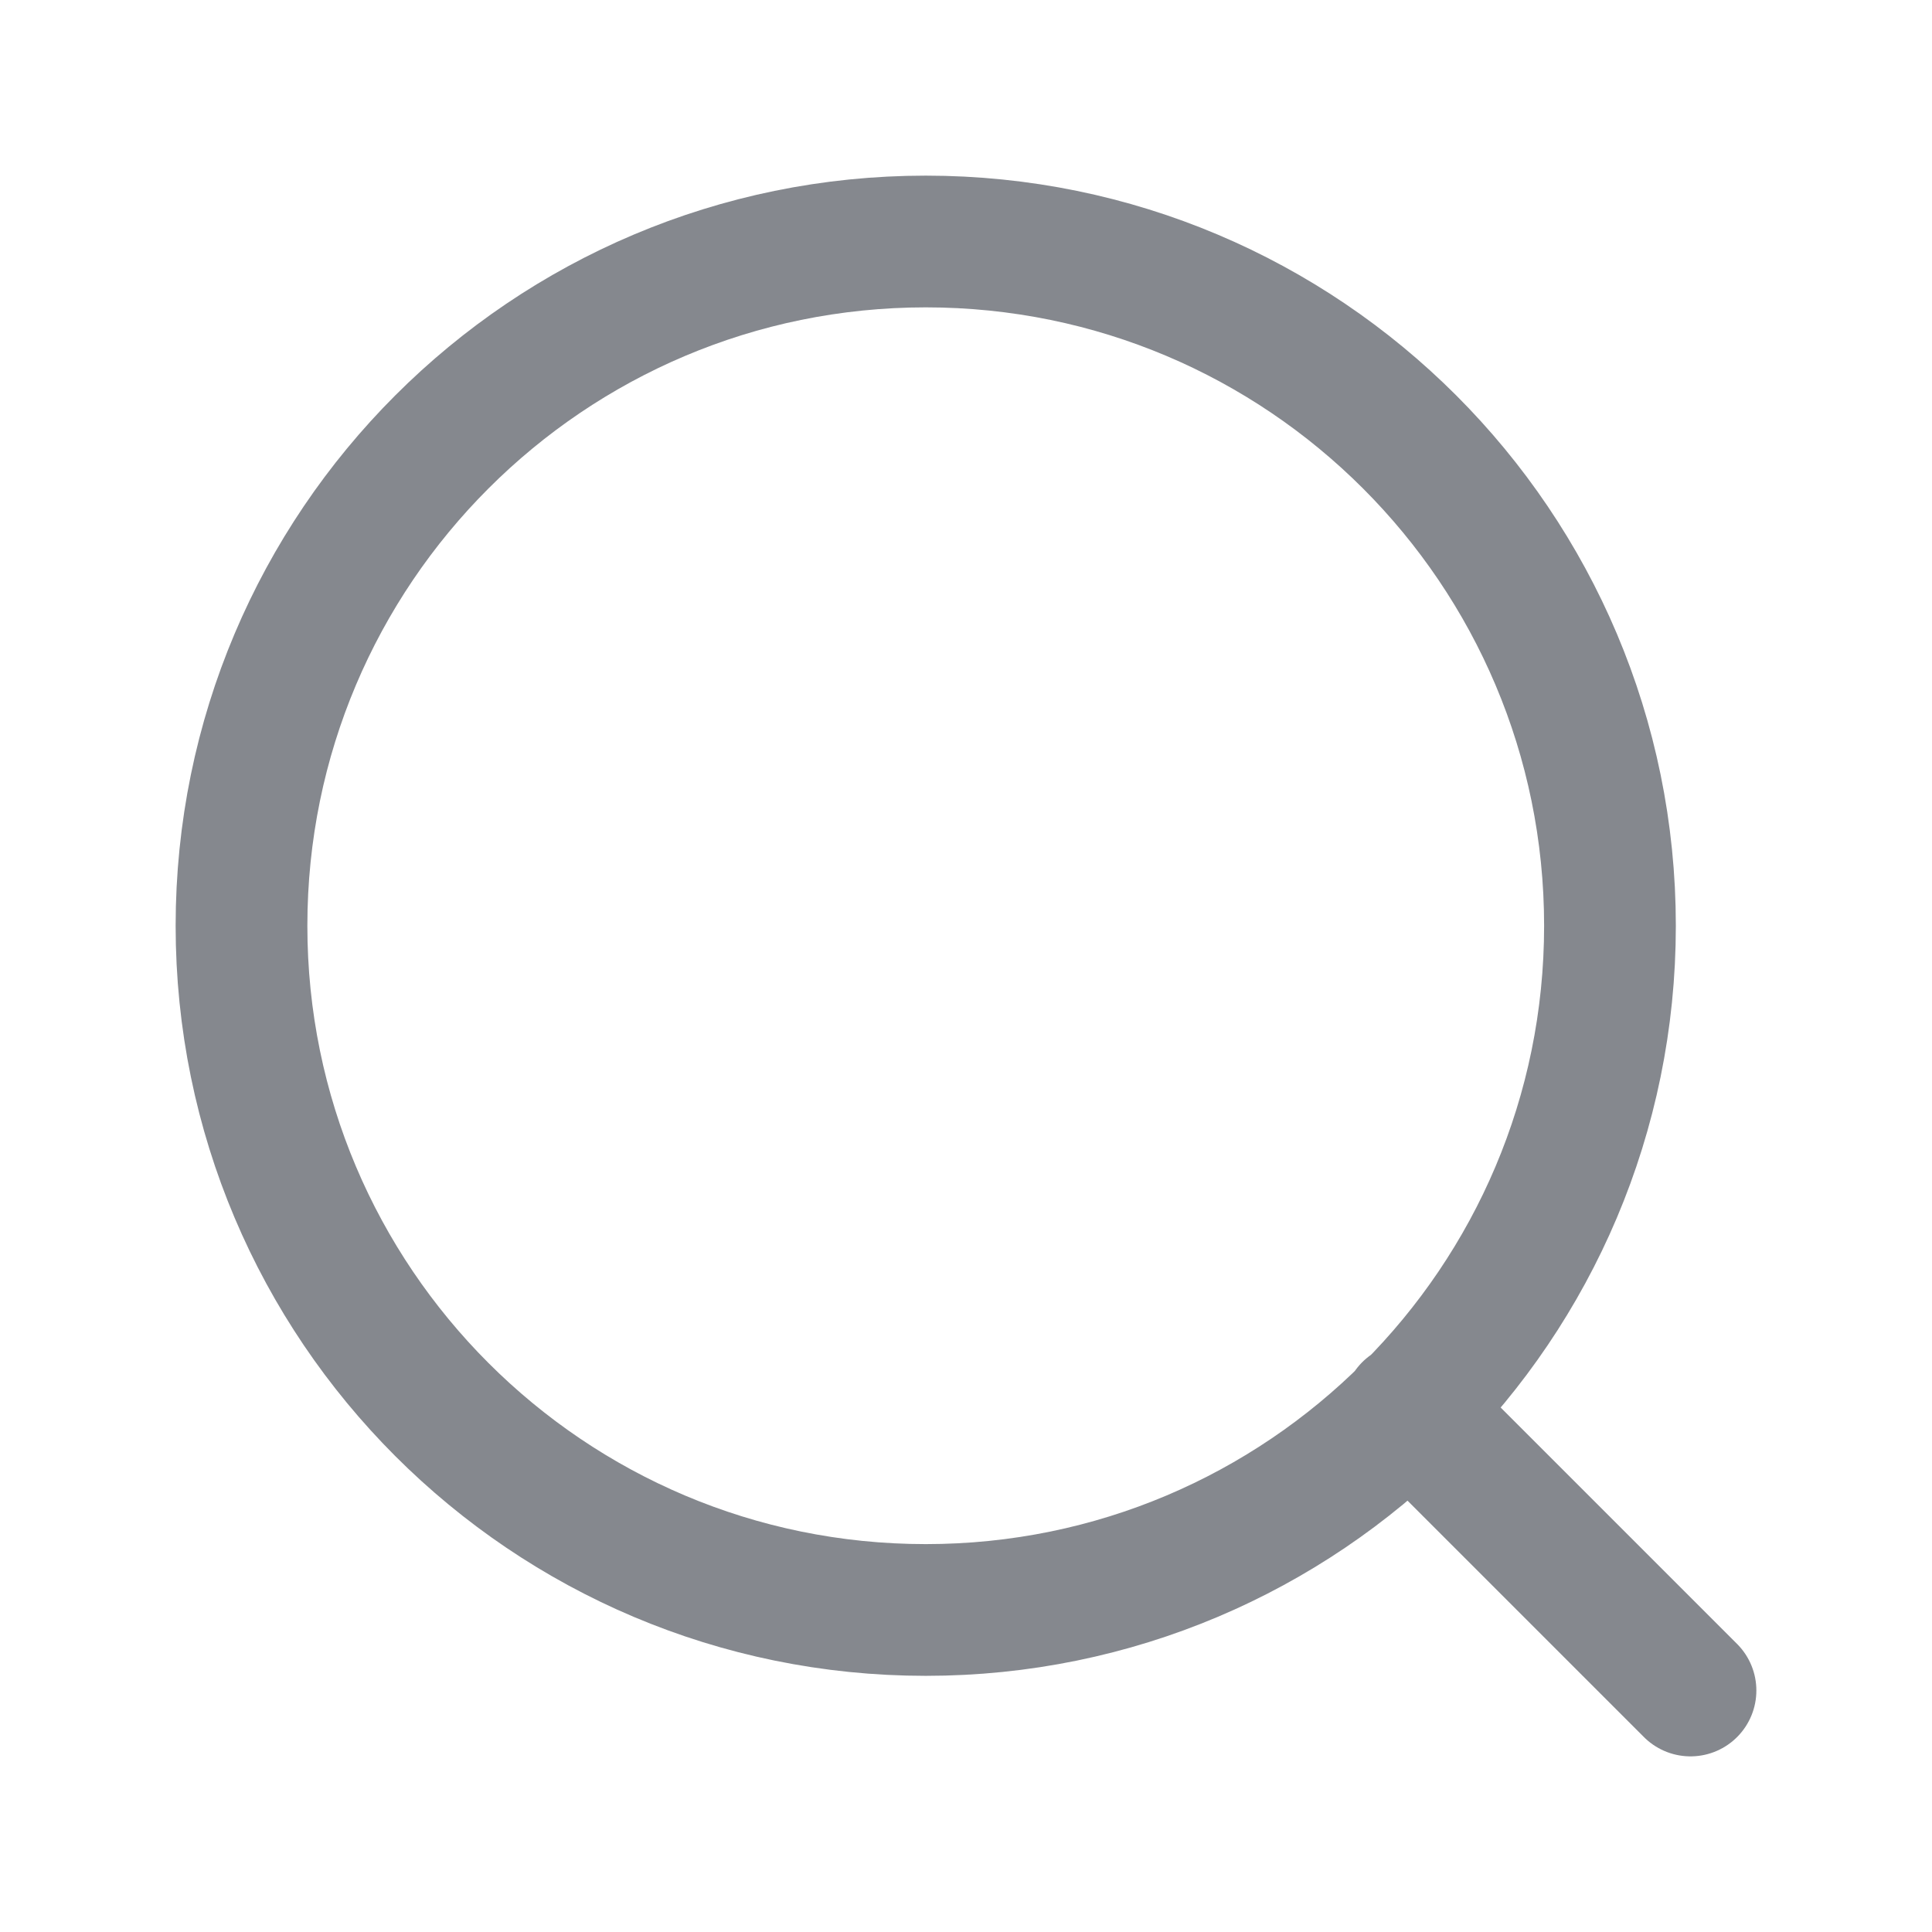
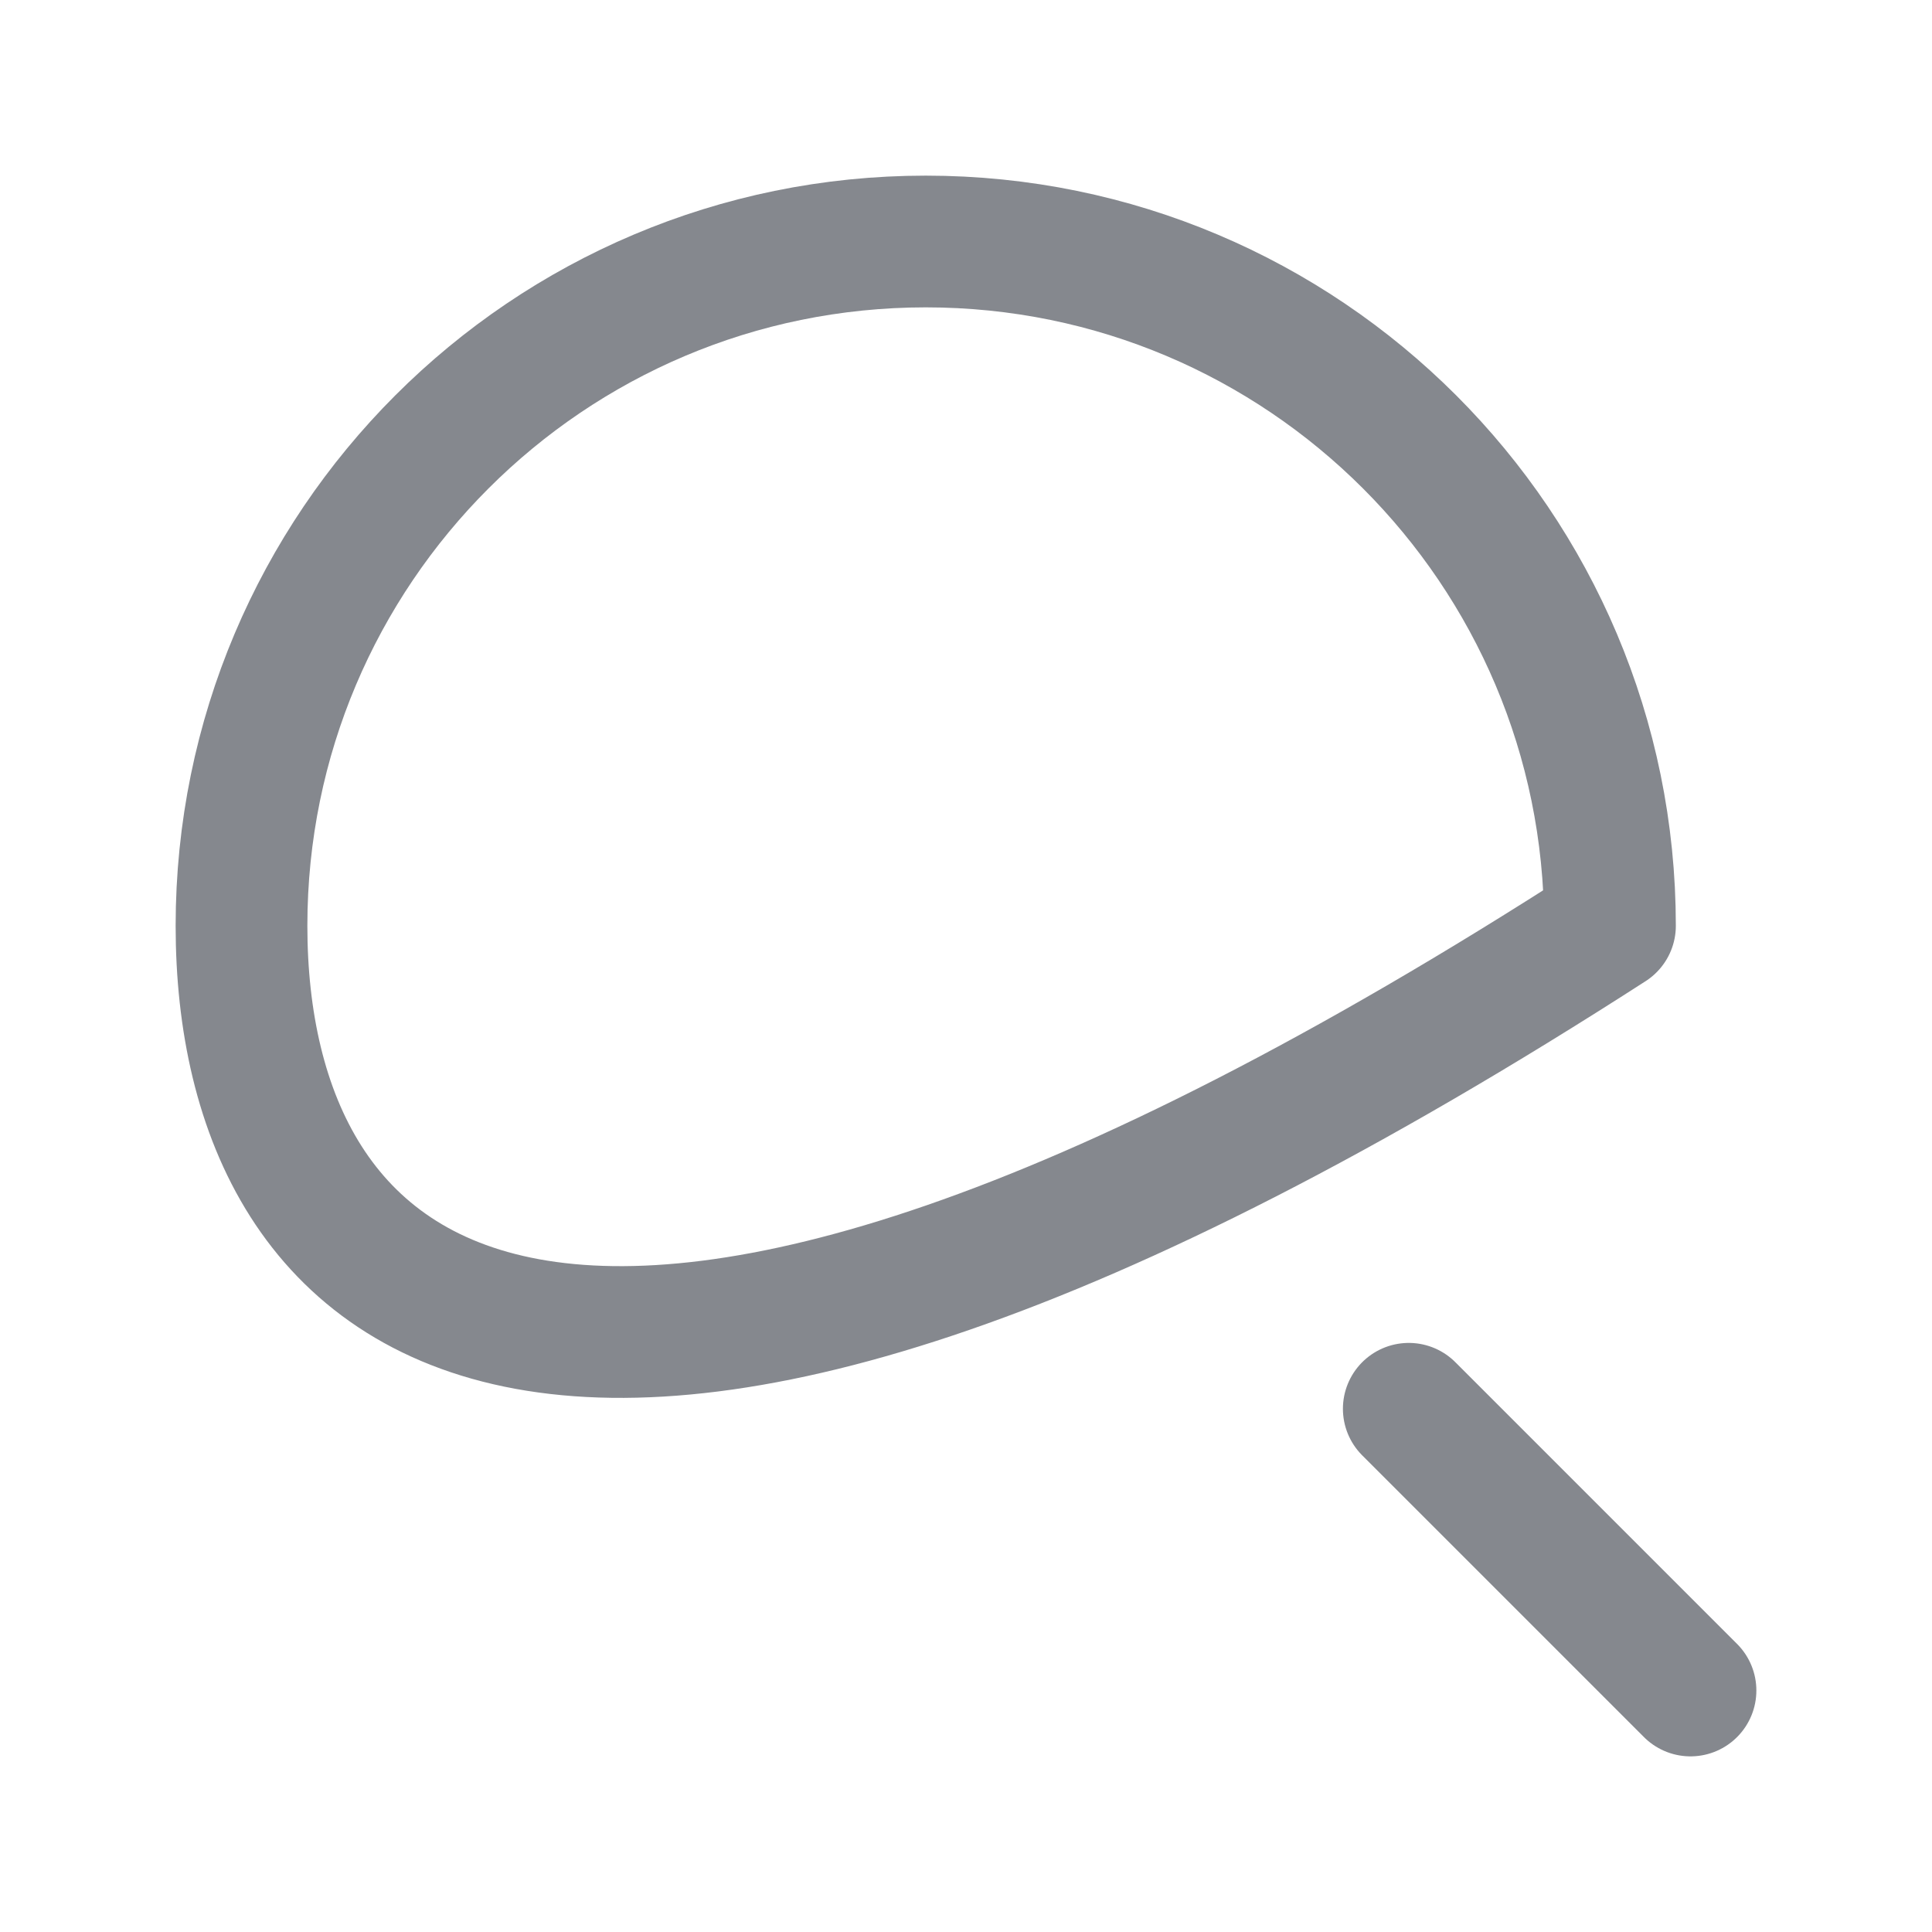
<svg xmlns="http://www.w3.org/2000/svg" width="22" height="22" viewBox="0 0 22 22" fill="none">
-   <path d="M19.25 19.25L16.042 16.042M18.333 10.542C18.333 14.845 14.845 18.333 10.542 18.333C6.238 18.333 2.75 14.845 2.75 10.542C2.75 6.238 6.238 2.75 10.542 2.75C14.845 2.75 18.333 6.238 18.333 10.542Z" stroke="#85888E" stroke-width="1.5" stroke-linecap="round" stroke-linejoin="round" />
+   <path d="M19.25 19.25L16.042 16.042M18.333 10.542C6.238 18.333 2.75 14.845 2.75 10.542C2.75 6.238 6.238 2.75 10.542 2.75C14.845 2.75 18.333 6.238 18.333 10.542Z" stroke="#85888E" stroke-width="1.5" stroke-linecap="round" stroke-linejoin="round" />
</svg>